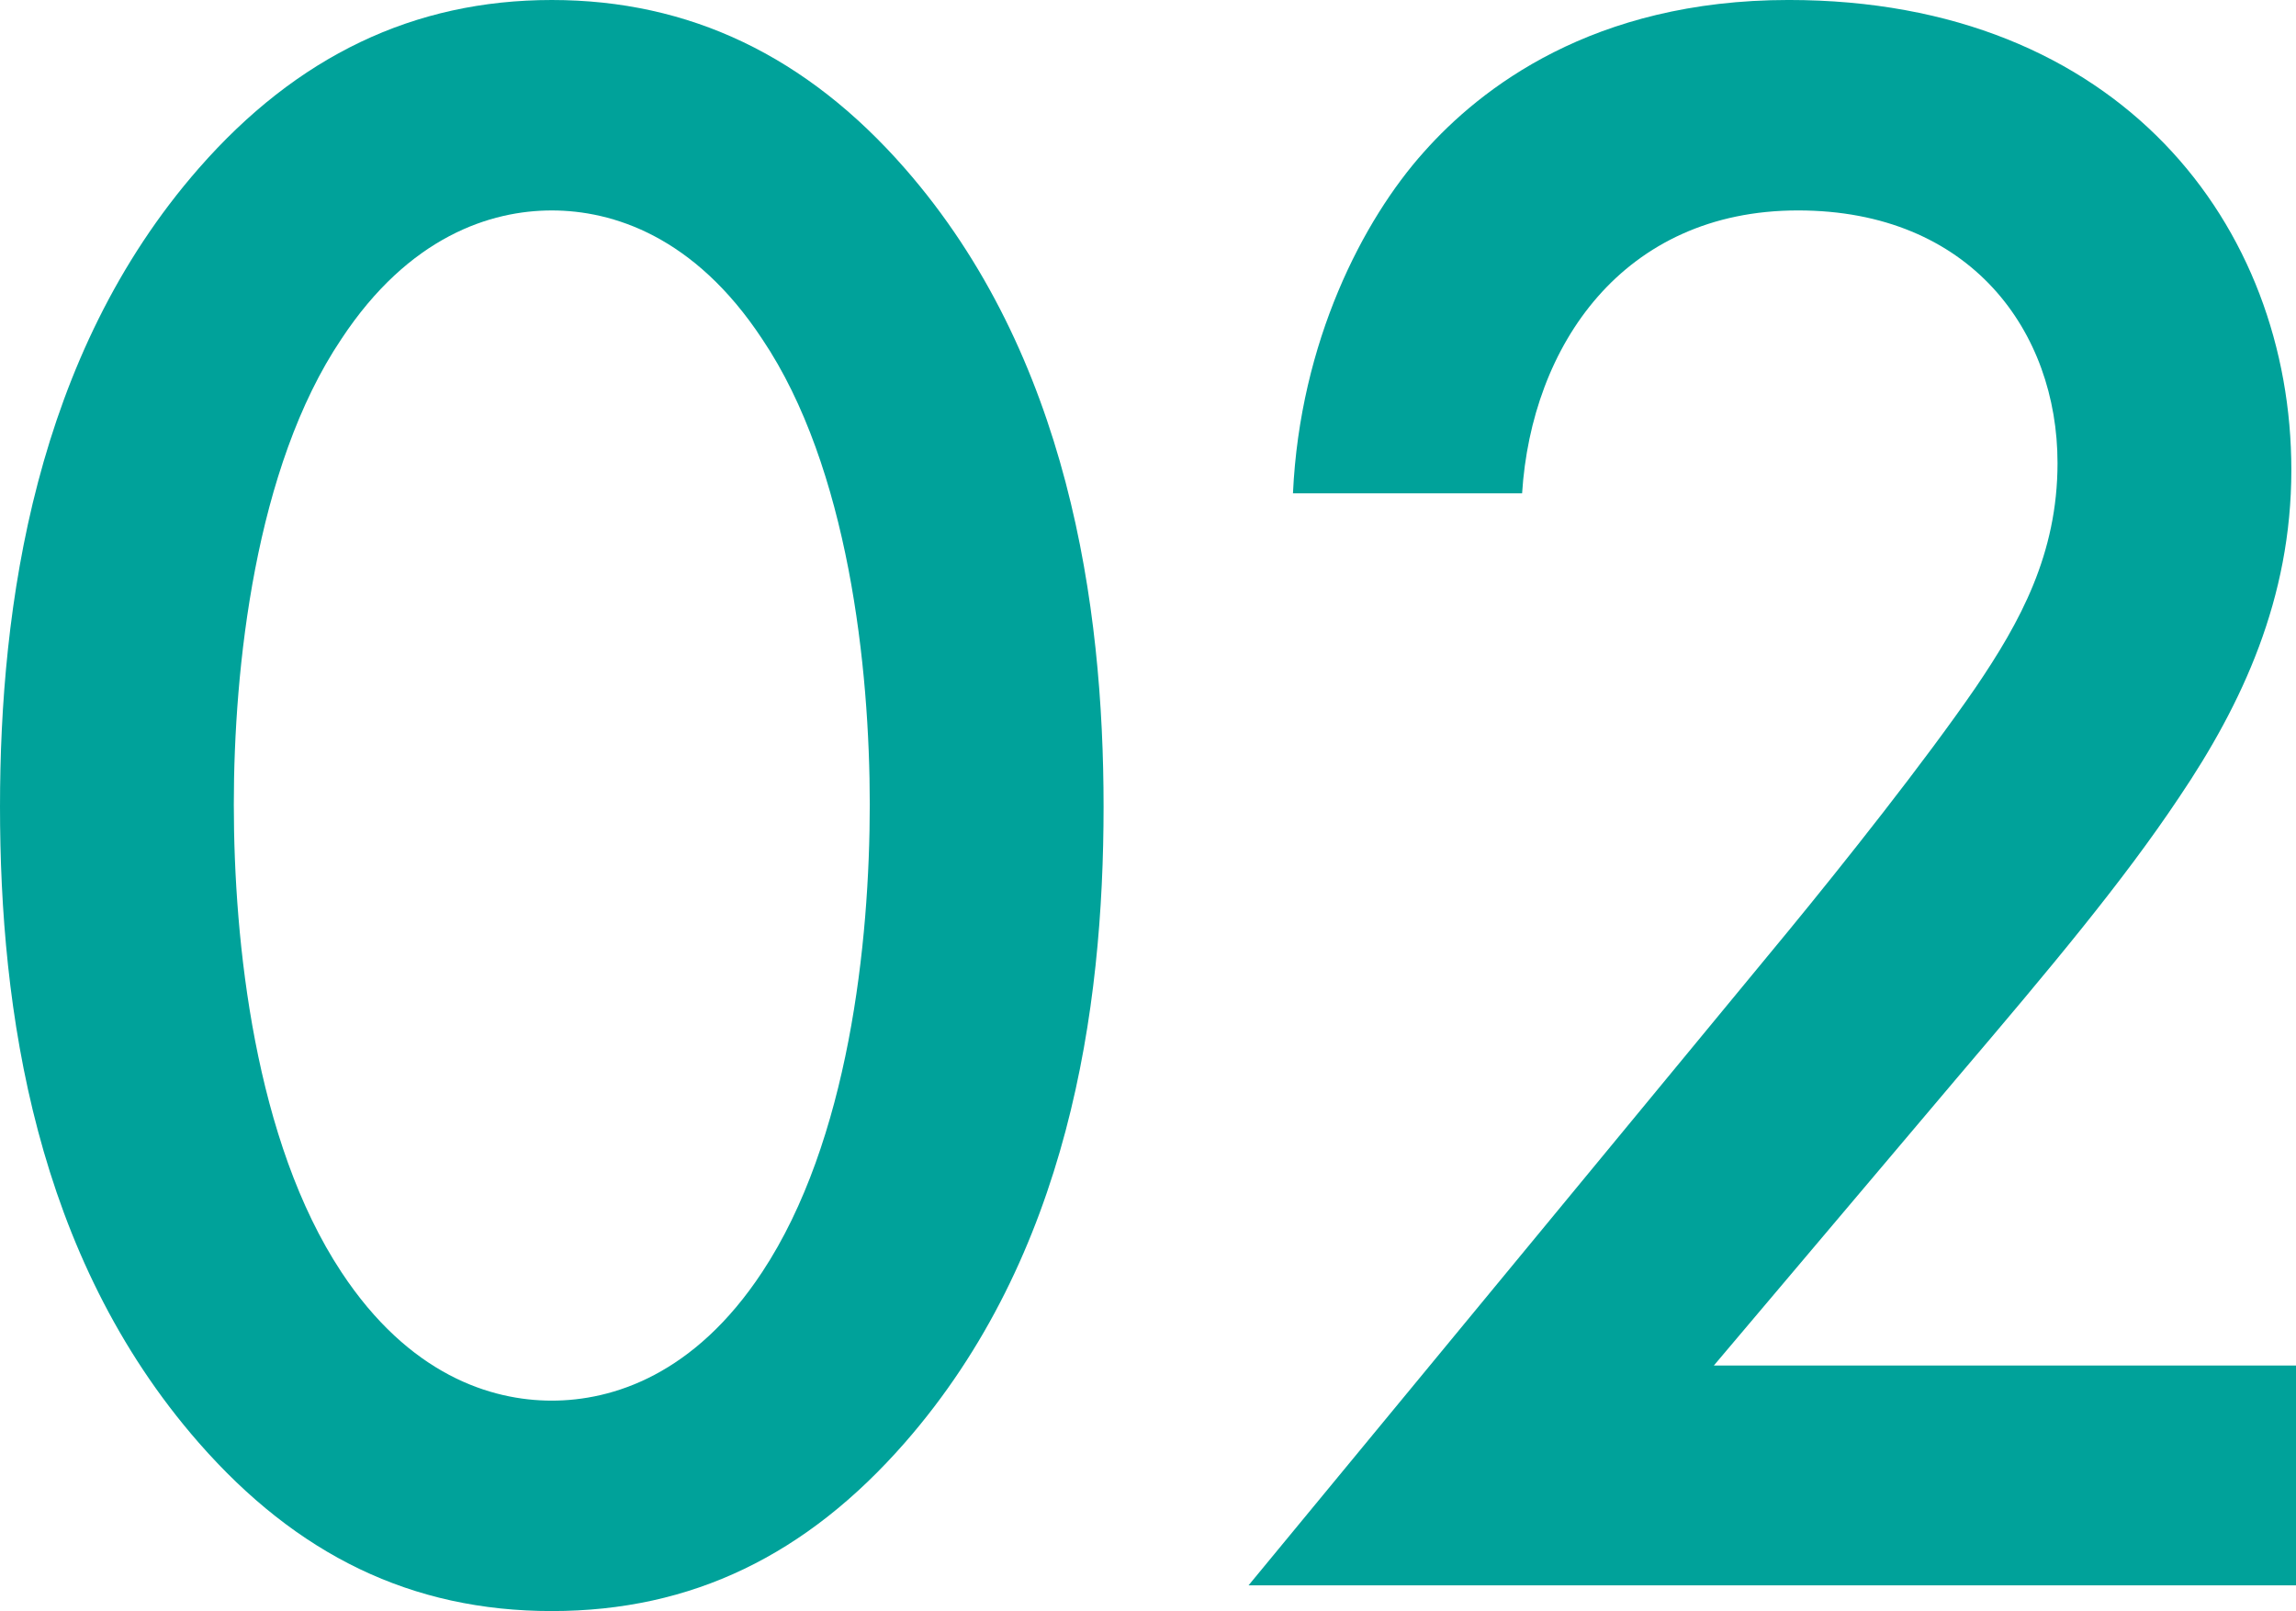
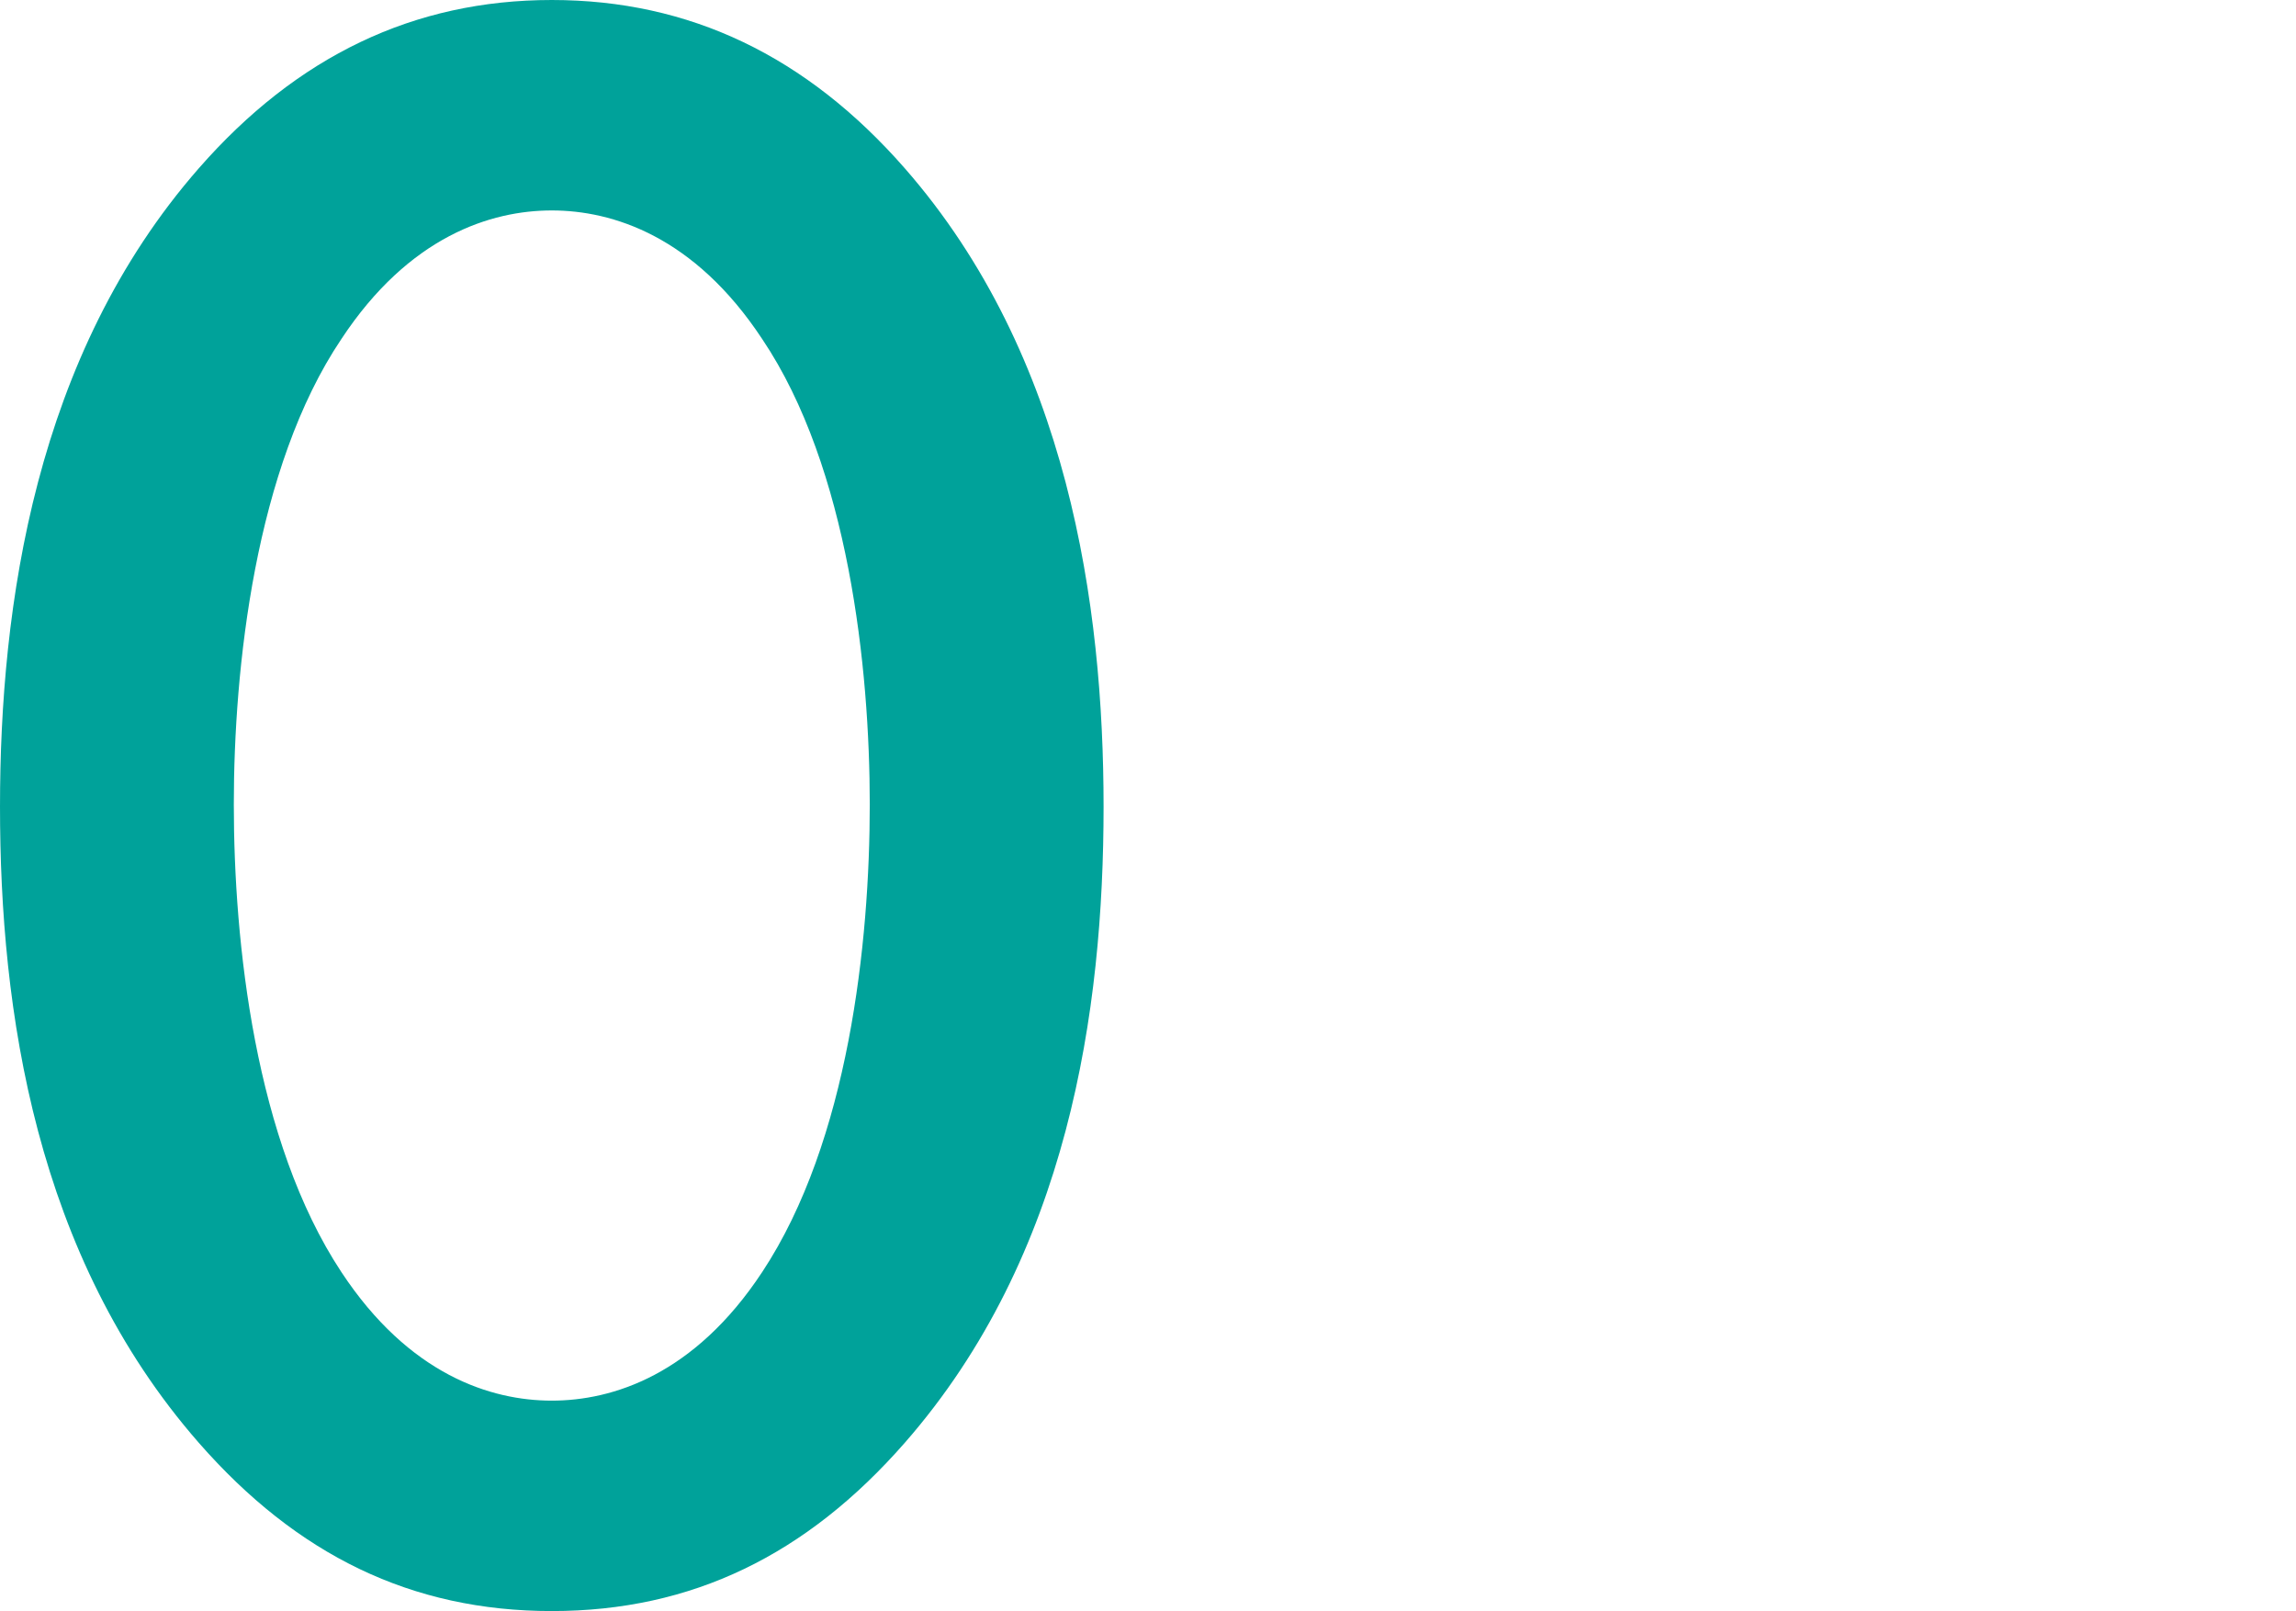
<svg xmlns="http://www.w3.org/2000/svg" id="_レイヤー_2" data-name="レイヤー 2" width="58.892mm" height="41.32mm" viewBox="0 0 166.938 117.128">
  <defs>
    <style>
      .cls-1 {
        fill: #00a29a;
      }
    </style>
  </defs>
  <g id="_レイヤー_2-2" data-name="レイヤー 2">
    <g>
      <path class="cls-1" d="M14.45,104.889C2.55,91.289,0,73.439,0,58.649,0,44.03,2.55,25.84,14.45,12.24,21.59,4.08,30.09,0,40.119,0s18.53,4.08,25.67,12.24c11.9,13.6,14.45,31.79,14.45,46.41,0,14.79-2.55,32.64-14.45,46.24-7.14,8.16-15.47,12.239-25.67,12.239s-18.529-4.08-25.669-12.239ZM24.819,24.65c-6.289,9.35-7.819,23.97-7.819,33.83,0,10.03,1.53,24.48,7.819,34,4.931,7.48,10.88,9.35,15.3,9.35s10.37-1.87,15.3-9.35c6.29-9.52,7.82-23.97,7.82-34,0-9.86-1.53-24.48-7.82-33.83-4.93-7.48-10.88-9.35-15.3-9.35s-10.369,1.87-15.3,9.35Z" />
-       <path class="cls-1" d="M166.938,115.259h-76.159l39.27-47.6c3.91-4.76,9.859-12.24,13.6-17.68,3.23-4.76,5.95-9.69,5.95-16.32,0-9.52-6.29-18.36-18.87-18.36-12.75,0-19.38,9.86-20.06,20.57h-16.66c.511-11.05,5.101-19.89,9.521-24.82,4.08-4.59,12.239-11.05,26.52-11.05,24.14,0,36.55,16.49,36.55,34.169,0,9.35-3.57,17-8.16,23.8-4.08,6.12-9.35,12.41-16.149,20.4l-17.681,20.91h42.33v15.98Z" />
    </g>
  </g>
</svg>